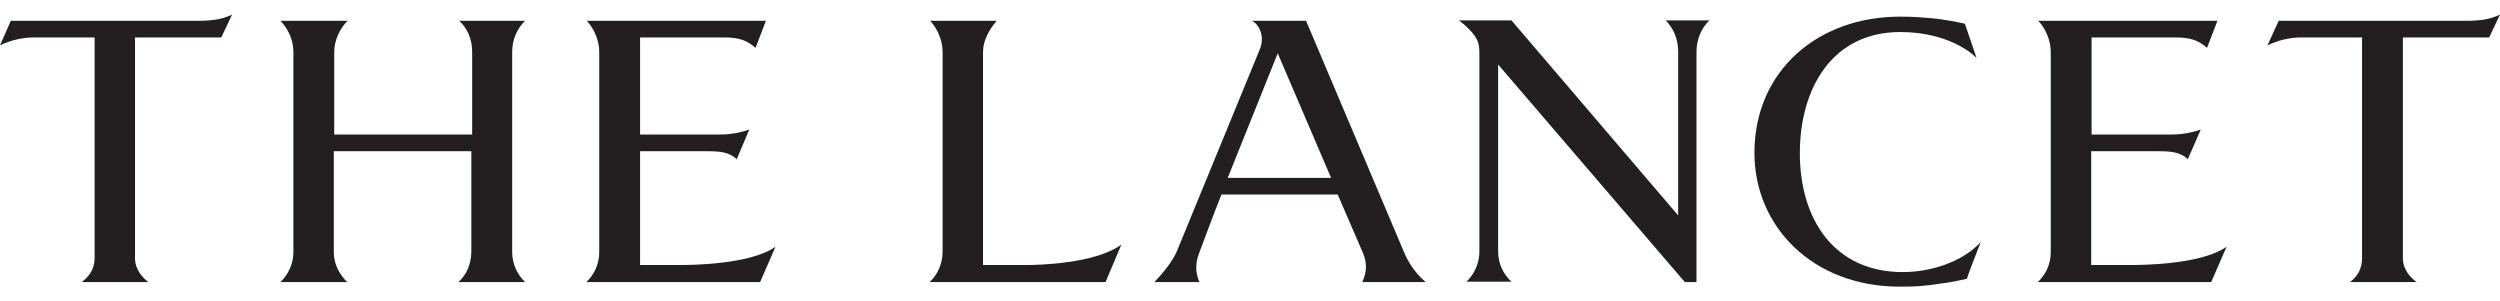
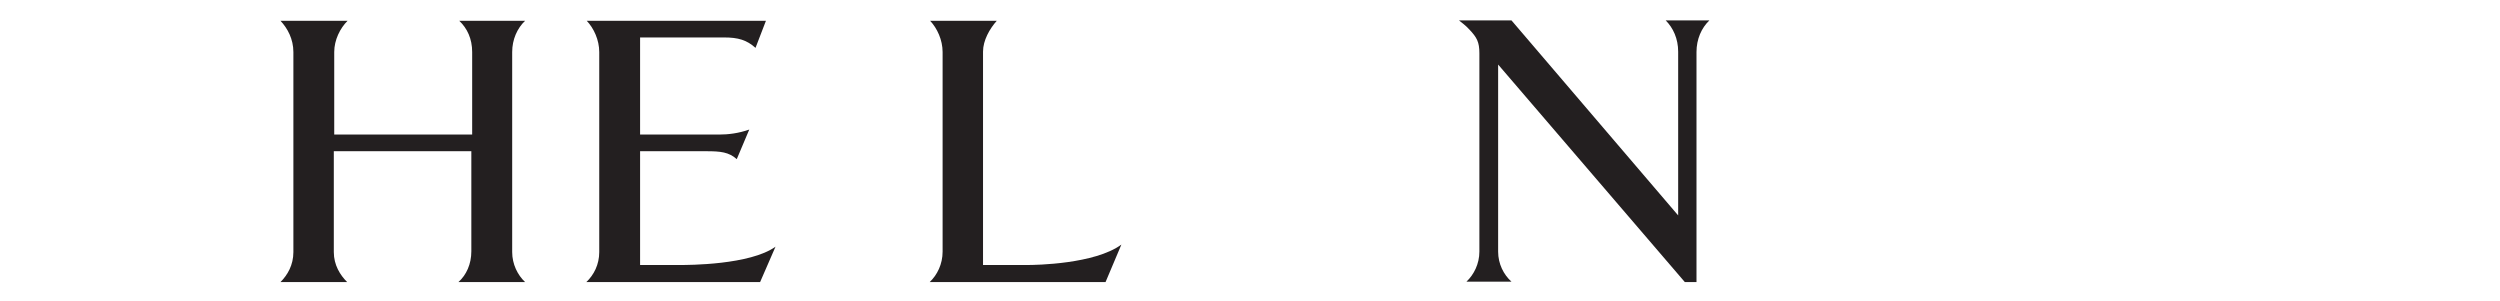
<svg xmlns="http://www.w3.org/2000/svg" width="166" height="20" viewBox="0 0 166 20" fill="none">
  <path d="M22.165 10.041V16.738C22.165 17.596 22.581 18.26 23.051 18.73H18.623C19.094 18.26 19.481 17.596 19.481 16.738V3.456C19.481 2.598 19.094 1.878 18.623 1.38H23.079C22.581 1.878 22.193 2.653 22.193 3.456V8.935H31.352V3.456C31.352 2.57 31.02 1.878 30.494 1.38H34.867C34.341 1.878 34.009 2.626 34.009 3.456V16.738C34.009 17.54 34.368 18.26 34.867 18.73H30.439C30.965 18.26 31.297 17.54 31.297 16.683V10.041H22.165Z" fill="#231F20" />
  <path d="M50.471 18.73H38.932C39.43 18.26 39.79 17.568 39.79 16.738V3.456C39.79 2.653 39.43 1.878 38.96 1.38H50.858L50.166 3.179C49.585 2.653 49.004 2.487 48.091 2.487H42.502V8.935C44.134 8.935 45.85 8.935 47.731 8.935C48.368 8.935 49.032 8.852 49.751 8.603L48.921 10.567C48.395 10.097 47.842 10.041 46.901 10.041H42.502V17.596C43.608 17.596 44.023 17.596 45.158 17.596C45.684 17.596 49.807 17.596 51.495 16.378L50.471 18.73Z" fill="#231F20" />
-   <path d="M146.823 18.73H135.312C135.81 18.26 136.17 17.568 136.17 16.738V3.456C136.17 2.653 135.81 1.878 135.339 1.38H147.238L146.546 3.179C145.965 2.653 145.384 2.487 144.471 2.487H138.881V8.935C140.514 8.935 142.23 8.935 144.111 8.935C144.748 8.935 145.412 8.852 146.131 8.603L145.273 10.567C144.748 10.097 144.194 10.041 143.253 10.041H138.854V17.596C139.961 17.596 140.376 17.596 141.51 17.596C142.036 17.596 146.159 17.596 147.847 16.378L146.823 18.73Z" fill="#231F20" />
  <path d="M65.273 3.428V8.935V10.041V17.596C66.407 17.596 67.099 17.596 68.234 17.596C68.759 17.596 72.689 17.54 74.46 16.24L73.408 18.73H61.731C62.229 18.26 62.589 17.54 62.589 16.71V3.456C62.589 2.653 62.229 1.878 61.759 1.38C61.925 1.38 66.075 1.38 66.186 1.38C65.716 1.906 65.273 2.681 65.273 3.428Z" fill="#231F20" />
-   <path d="M81.105 12.919C80.801 13.639 79.638 16.766 79.638 16.766C79.362 17.485 79.362 18.038 79.638 18.73H76.65C77.342 18.011 77.895 17.264 78.144 16.683L83.623 3.345C84.066 2.349 83.513 1.546 83.125 1.38H86.722L93.225 16.738C93.474 17.319 93.862 18.038 94.664 18.73H90.458C90.762 18.038 90.79 17.485 90.486 16.766C90.486 16.766 89.019 13.362 88.825 12.919H81.105ZM88.383 11.812L84.841 3.539L81.52 11.812H88.383Z" fill="#231F20" />
  <path d="M112.647 3.456V18.73H111.873L99.476 4.286V16.71C99.476 17.512 99.836 18.232 100.361 18.702H97.373C97.871 18.232 98.231 17.512 98.231 16.71V3.539C98.231 2.791 98.065 2.487 97.567 1.961C97.318 1.685 97.041 1.491 96.875 1.353H100.361L111.43 14.303V3.428C111.43 2.57 111.098 1.851 110.6 1.353H113.505C112.98 1.851 112.647 2.598 112.647 3.456Z" fill="#231F20" />
-   <path d="M128.78 18.841C127.783 18.979 127.424 19.034 126.151 19.034C120.34 19.034 116.494 15.022 116.494 10.152C116.494 4.728 120.672 1.104 126.178 1.104C127.036 1.104 127.7 1.159 128.309 1.214C129.084 1.297 129.72 1.408 130.467 1.574L131.242 3.843C130.384 3.013 128.641 2.127 126.178 2.127C121.64 2.127 119.51 5.891 119.51 10.18C119.51 14.579 121.806 18.066 126.344 18.066C128.143 18.066 130.274 17.43 131.519 16.074C130.993 17.43 130.717 18.121 130.606 18.509C130.108 18.619 129.665 18.73 128.78 18.841Z" fill="#231F20" />
-   <path d="M14.693 2.487H8.965V17.153C8.965 17.928 9.518 18.481 9.85 18.73H5.423C5.838 18.426 6.281 17.928 6.281 17.153V2.487H2.213C1.494 2.487 0.664 2.681 -0 3.013L0.719 1.38H13.171C14.139 1.38 14.804 1.27 15.412 0.965L14.693 2.487Z" fill="#231F20" />
-   <path d="M165.28 2.487H159.552V17.153C159.552 17.928 160.106 18.481 160.465 18.73H156.038C156.453 18.426 156.84 17.928 156.84 17.153V2.487H152.773C152.053 2.487 151.223 2.681 150.559 3.013L151.306 1.38H163.758C164.727 1.38 165.391 1.27 166 0.965L165.28 2.487Z" fill="#231F20" />
</svg>